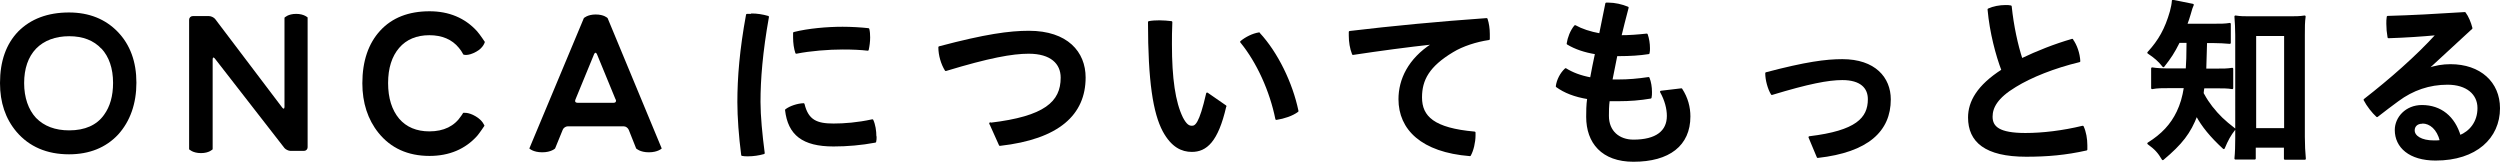
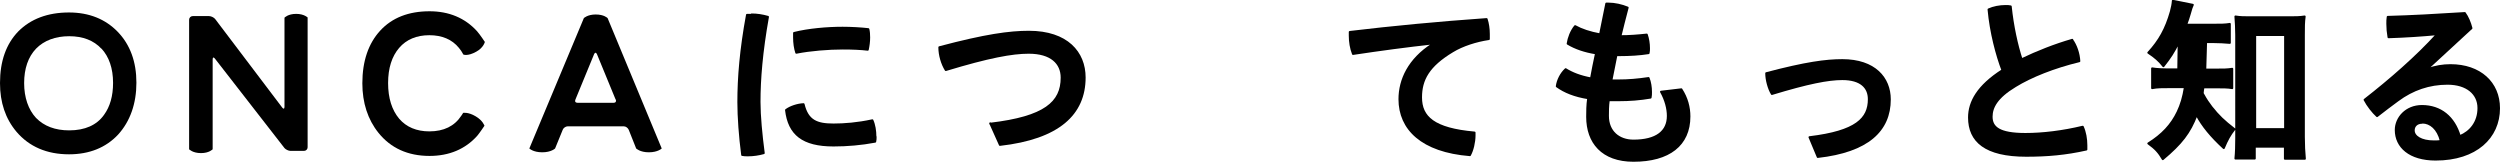
<svg xmlns="http://www.w3.org/2000/svg" id="_レイヤー_2" data-name="レイヤー 2" viewBox="0 0 124.26 8.05">
  <defs>
    <style>
      .cls-1 {
        stroke: #000;
        stroke-linecap: round;
        stroke-linejoin: round;
        stroke-width: .1px;
      }
    </style>
  </defs>
  <g id="design">
    <g>
      <path d="m5.85,1.58c.62.64.93,1.49.93,2.53s-.31,1.92-.91,2.58c-.61.65-1.43.98-2.44.98-1.1,0-1.98-.38-2.61-1.12-.55-.65-.82-1.46-.82-2.42,0-1.08.3-1.94.91-2.57.62-.62,1.46-.94,2.52-.94,1,0,1.81.33,2.42.96Zm-.81.84c-.38-.41-.92-.62-1.6-.62s-1.25.21-1.65.62c-.39.41-.59.99-.59,1.71s.21,1.32.59,1.73c.4.41.95.62,1.65.62.78,0,1.37-.26,1.73-.77.3-.41.45-.94.45-1.59,0-.72-.2-1.3-.58-1.71Z" />
      <path d="m15.29.88v6.44c0,.1-.08.18-.18.18h-.67c-.1,0-.24-.07-.3-.14l-3.46-4.45c-.06-.08-.11-.06-.11.04v4.47s-.17.19-.58.19-.59-.19-.59-.19V.98c0-.1.08-.18.18-.18h.81c.11,0,.24.07.3.14l3.34,4.41c.06.08.11.06.11-.04V.88s.17-.19.58-.19.58.19.58.19Z" />
      <path d="m24.1,2.08s-.06.29-.43.49c-.43.24-.64.14-.64.14-.07-.13-.14-.24-.22-.33-.34-.42-.84-.63-1.47-.63s-1.14.21-1.5.63c-.36.42-.55,1-.55,1.75s.19,1.34.55,1.77c.36.42.87.63,1.5.63.72,0,1.25-.26,1.59-.78.02-.02.09-.14.09-.14,0,0,.25-.05.62.17.36.21.44.47.44.47,0,0-.24.36-.36.5-.59.66-1.39,1-2.37,1-1.08,0-1.93-.39-2.54-1.15-.53-.66-.8-1.49-.8-2.46,0-1.1.3-1.98.89-2.62.59-.64,1.41-.96,2.45-.96.96,0,1.76.33,2.36.99.15.17.4.55.4.55Z" />
      <path d="m32.25,7.57c-.44,0-.63-.19-.63-.19l-.37-.93c-.04-.09-.14-.17-.24-.17h-2.8c-.09,0-.21.08-.24.17l-.38.93s-.19.19-.64.19-.64-.19-.64-.19l2.71-6.48s.18-.18.59-.18.58.17.59.18l2.69,6.48s-.19.19-.64.19Zm-1.65-2.62l-.93-2.26c-.04-.09-.1-.09-.14,0l-.93,2.26c-.04.09,0,.16.11.16h1.79c.1,0,.14-.07.11-.16Z" />
      <path class="cls-1" d="m37.36.72c.26,0,.53.04.81.12-.31,1.73-.42,3.1-.42,4.23,0,.69.09,1.63.21,2.54-.25.07-.52.11-.78.11-.11,0-.2,0-.29-.02-.12-.92-.19-1.89-.19-2.62,0-1.22.11-2.6.43-4.34.07,0,.15,0,.23,0Zm6.16,6.07c0,.09,0,.18-.02.25-.69.13-1.39.19-2.07.19-1.53,0-2.22-.56-2.36-1.76.21-.16.58-.28.87-.29.2.83.66,1.01,1.49,1.01.53,0,1.2-.05,1.93-.21.1.21.15.53.15.8Zm-1.65-5.41c.44,0,.93.03,1.29.07.03.12.04.26.04.41,0,.21-.03.43-.07.61-.32-.04-.77-.06-1.24-.06-.7,0-1.61.07-2.31.21-.07-.21-.11-.48-.11-.76,0-.07,0-.15,0-.22.71-.18,1.66-.26,2.39-.26Z" />
      <path class="cls-1" d="m49.22,6.15c2.72-.32,3.55-1.06,3.55-2.29,0-.72-.52-1.24-1.64-1.24-.82,0-1.98.21-4.12.86-.19-.3-.32-.74-.32-1.13,2.3-.61,3.49-.77,4.45-.77,1.9,0,2.77,1.03,2.77,2.27,0,1.82-1.29,3.02-4.21,3.35l-.48-1.07Z" />
-       <path class="cls-1" d="m60.9,5.29c-.4,1.74-.96,2.21-1.66,2.21-.49,0-.98-.22-1.4-.99-.48-.9-.73-2.47-.73-5.41.15-.03.34-.04.52-.04.2,0,.41.02.59.04-.02.42-.02.8-.02,1.1,0,1.7.17,2.88.55,3.66.19.36.33.44.49.44.2,0,.41-.12.76-1.65l.91.63Zm1.68-3.62c.89.96,1.62,2.46,1.91,3.85-.27.2-.67.33-1.05.39-.28-1.39-.93-2.83-1.75-3.83.24-.2.58-.37.89-.42Z" />
      <path class="cls-1" d="m71.19,2.16c-1.2.13-2.62.32-3.94.52-.11-.28-.16-.6-.16-.91,0-.06,0-.12,0-.18,2.09-.25,4.4-.47,6.8-.64.07.21.11.48.11.74,0,.09,0,.17,0,.25-.62.09-1.31.31-1.8.61-1.2.72-1.57,1.41-1.57,2.29,0,.98.63,1.57,2.66,1.75,0,.04,0,.1,0,.14,0,.34-.1.75-.23.98-2.39-.19-3.5-1.3-3.5-2.78,0-.97.47-1.98,1.64-2.73v-.04Z" />
      <path class="cls-1" d="m80.34,2.75c-.08.41-.18.9-.25,1.25.11,0,.22,0,.34,0,.51,0,.97-.04,1.51-.12.08.2.12.45.12.69,0,.1,0,.2-.02.28-.52.09-1.04.13-1.59.13-.17,0-.34,0-.49,0-.04.3-.04.56-.04.78,0,.79.55,1.23,1.27,1.23,1.14,0,1.71-.45,1.71-1.23,0-.36-.11-.79-.34-1.2l1.01-.12c.28.43.4.89.4,1.35,0,1.42-1.02,2.2-2.78,2.2-1.55,0-2.3-.91-2.3-2.18,0-.28,0-.57.05-.93-.68-.11-1.17-.31-1.56-.59.04-.31.21-.64.44-.85.32.2.72.36,1.26.46.07-.39.16-.83.25-1.25-.56-.09-1.03-.25-1.41-.48.04-.28.17-.63.37-.87.32.18.74.32,1.24.41l.31-1.53h.1c.32,0,.67.08.96.2-.14.53-.26,1-.36,1.42.45,0,.84-.03,1.31-.08.07.2.11.44.11.68,0,.08,0,.16-.02.24-.45.07-.92.1-1.48.1h-.12Z" />
      <path class="cls-1" d="m89.95,6.82c2.31-.28,2.94-.92,2.94-1.89,0-.58-.39-1-1.32-1-.7,0-1.69.19-3.5.74-.16-.26-.28-.7-.28-1.03,1.97-.52,2.97-.65,3.78-.65,1.61,0,2.36.89,2.36,1.95,0,1.55-1.09,2.58-3.58,2.86l-.41-.98Z" />
      <path class="cls-1" d="m102.99,1.98c.2.27.34.68.36,1.06-1.25.3-2.4.76-3.18,1.24-.93.56-1.18,1.06-1.18,1.52,0,.53.37.86,1.68.86.86,0,1.86-.12,2.85-.36.12.26.18.6.18.92,0,.07,0,.14,0,.21-1.02.23-1.94.31-2.99.31-2.03,0-2.84-.72-2.84-1.9,0-.78.44-1.57,1.66-2.35-.28-.73-.59-1.88-.69-3.02.24-.11.55-.17.85-.17.08,0,.17,0,.25.02.1.97.31,1.93.54,2.63.77-.37,1.65-.72,2.52-.97Z" />
-       <path class="cls-1" d="m108.29,2.1c-.25.5-.42.76-.76,1.19-.22-.28-.42-.45-.75-.67.55-.6.87-1.17,1.12-2.04.06-.23.09-.38.1-.54l.99.2c-.05.11-.08.19-.15.45-.05.18-.1.32-.18.54h1.32c.41,0,.61,0,.85-.04v.94c-.25-.02-.53-.04-.85-.04h-.33q-.02.93-.04,1.37h.52c.38,0,.58,0,.82-.04v.96c-.23-.04-.46-.04-.84-.04h-.59c-.02.12-.03.16-.04.3.2.36.27.45.44.68.35.44.61.69,1.14,1.1-.22.28-.36.53-.53.94-.63-.58-1.06-1.1-1.35-1.65-.34.89-.75,1.42-1.68,2.2-.2-.34-.36-.52-.72-.78.69-.43,1.15-.92,1.46-1.57.17-.36.28-.72.36-1.23h-.67c-.47,0-.7,0-.96.05v-.98c.26.04.47.05.98.05h.74c.02-.28.04-.73.04-1.37h-.42Zm3.78,5.78h-.96c.03-.28.04-.65.04-1V1.74c0-.34-.02-.62-.04-.92.25.04.43.04.79.04h1.84c.35,0,.56,0,.81-.04-.04.28-.04.52-.04.92v5.06c0,.4.02.77.05,1.09h-.99v-.6h-1.5v.59Zm.02-1.46h1.49V1.74h-1.49v4.69Z" />
+       <path class="cls-1" d="m108.29,2.1c-.25.5-.42.76-.76,1.19-.22-.28-.42-.45-.75-.67.55-.6.87-1.17,1.12-2.04.06-.23.09-.38.1-.54l.99.2c-.05.11-.08.19-.15.45-.05.18-.1.32-.18.54h1.32c.41,0,.61,0,.85-.04v.94c-.25-.02-.53-.04-.85-.04h-.33q-.02.93-.04,1.37h.52c.38,0,.58,0,.82-.04v.96c-.23-.04-.46-.04-.84-.04h-.59c-.02.12-.03.16-.04.3.2.36.27.45.44.68.35.44.61.69,1.14,1.1-.22.28-.36.53-.53.94-.63-.58-1.06-1.1-1.35-1.65-.34.89-.75,1.42-1.68,2.2-.2-.34-.36-.52-.72-.78.69-.43,1.15-.92,1.46-1.57.17-.36.28-.72.36-1.23h-.67c-.47,0-.7,0-.96.05v-.98c.26.04.47.05.98.05h.74h-.42Zm3.78,5.78h-.96c.03-.28.04-.65.04-1V1.74c0-.34-.02-.62-.04-.92.25.04.43.04.79.04h1.84c.35,0,.56,0,.81-.04-.04.28-.04.52-.04.92v5.06c0,.4.02.77.05,1.09h-.99v-.6h-1.5v.59Zm.02-1.46h1.49V1.74h-1.49v4.69Z" />
      <path class="cls-1" d="m120.66,3.44c.39-.14.76-.2,1.14-.2,1.46,0,2.41.87,2.41,2.14,0,1.45-1.14,2.55-3.15,2.55-1.29,0-1.98-.63-1.98-1.47,0-.6.51-1.19,1.3-1.19.93,0,1.6.55,1.88,1.5.52-.21.93-.69.93-1.4s-.57-1.21-1.54-1.21c-.9,0-1.73.28-2.47.83-.31.23-.69.51-1.03.78-.21-.19-.47-.52-.62-.81,1.26-.98,2.59-2.14,3.58-3.23v-.03c-.78.07-1.49.12-2.39.15-.04-.23-.06-.45-.06-.67,0-.12,0-.23.02-.34,1.13-.03,2.43-.1,3.83-.19.14.19.26.47.33.75l-2.17,2,.02.03Zm-.27,2.66c-.26,0-.42.16-.42.38,0,.3.36.55,1.01.55.13,0,.26,0,.34-.03-.15-.6-.52-.91-.92-.91Z" />
    </g>
  </g>
</svg>